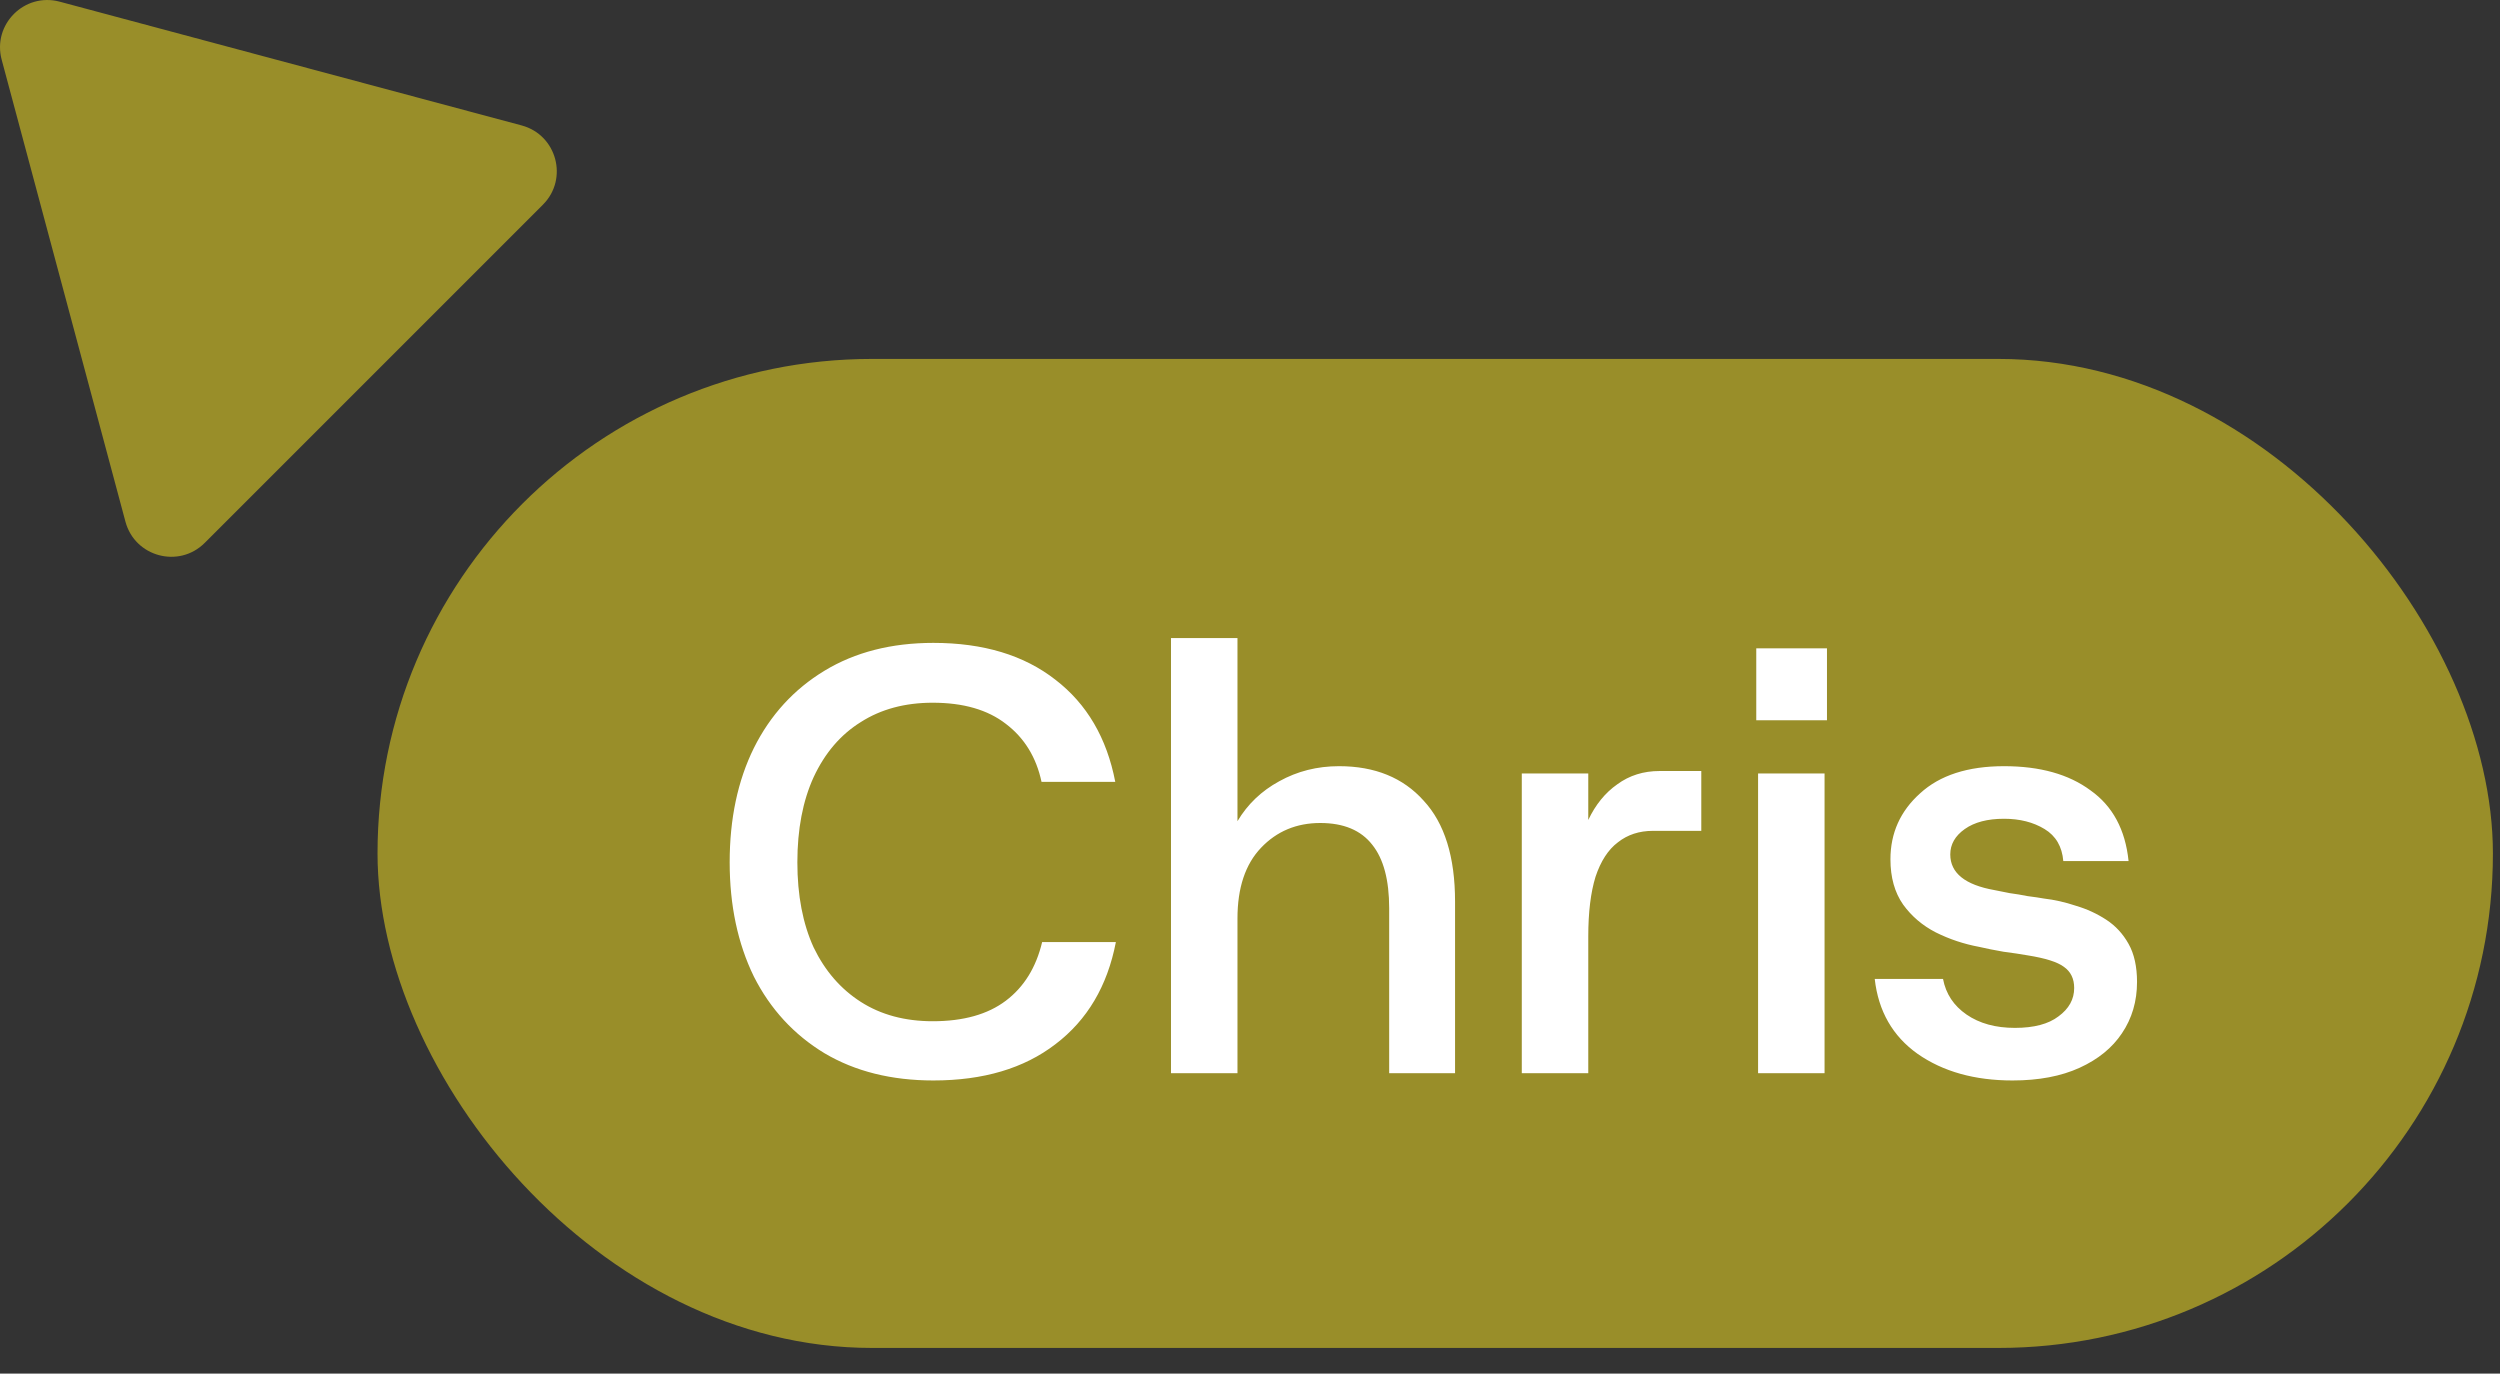
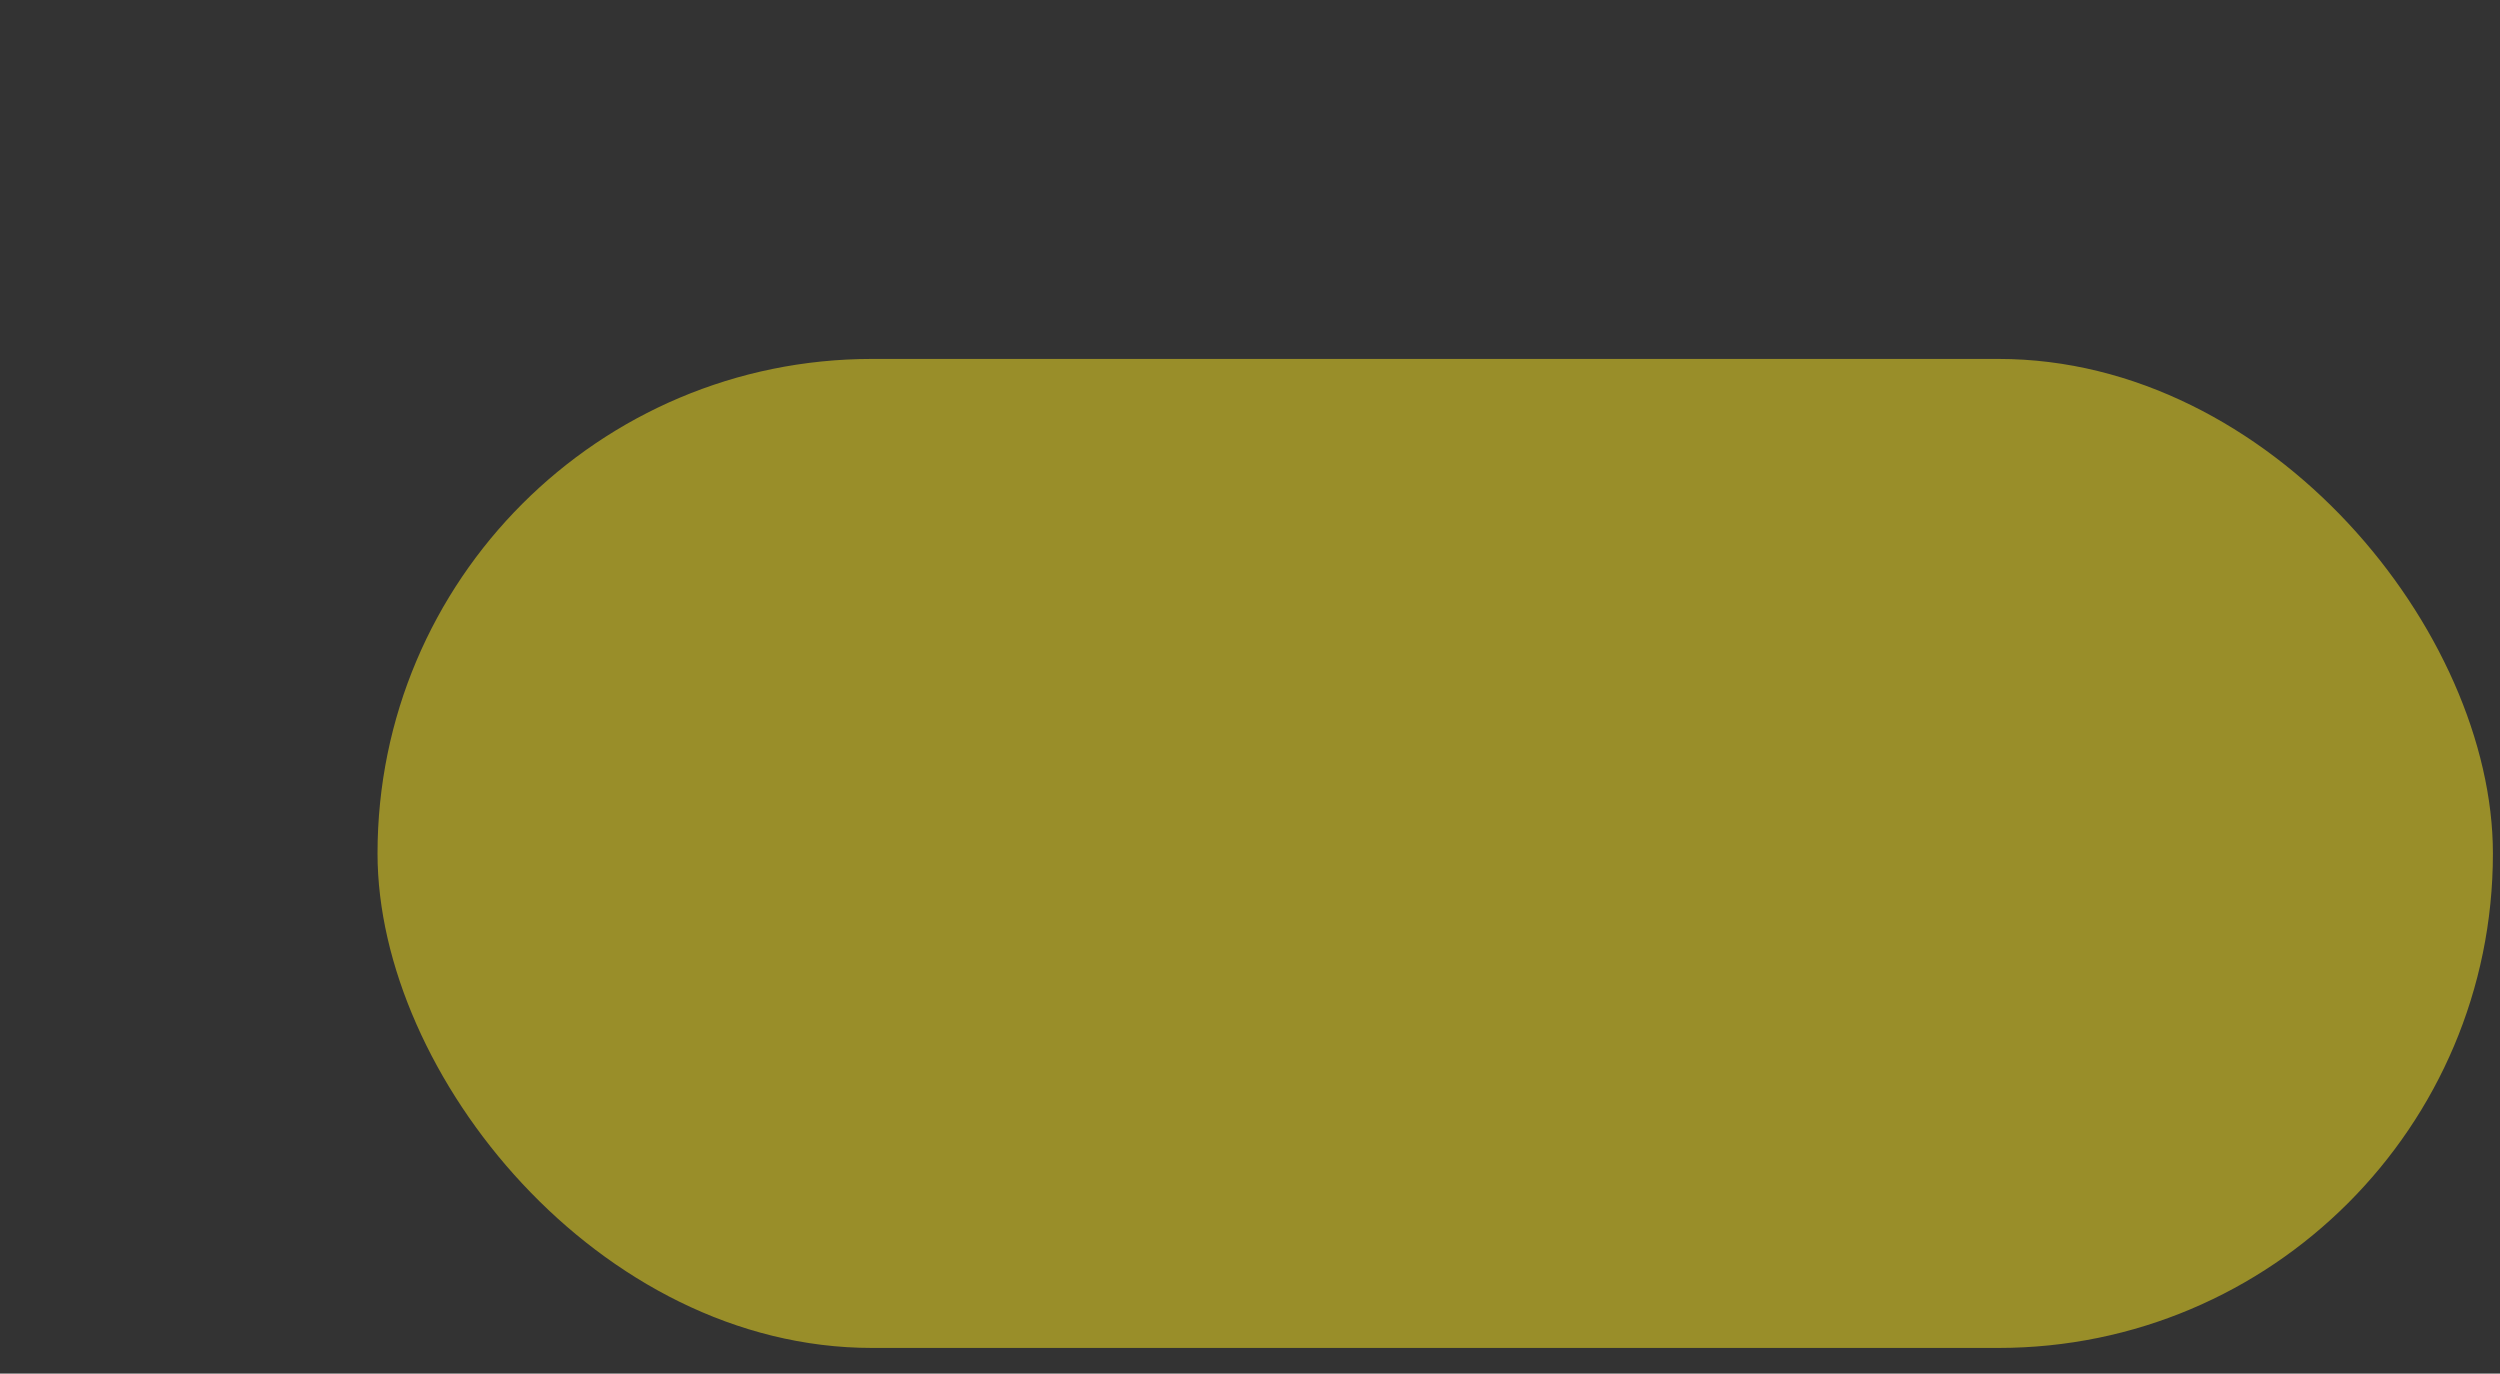
<svg xmlns="http://www.w3.org/2000/svg" width="91" height="50" viewBox="0 0 91 50" fill="none">
  <rect x="0" y="0" width="91" height="50" fill="#333333" stroke="none" />
-   <path d="M0.061 2.173C-0.283 0.891 0.89 -0.283 2.173 0.061L18.988 4.566C20.27 4.91 20.7 6.513 19.761 7.452L7.452 19.761C6.513 20.7 4.91 20.27 4.566 18.988L0.061 2.173Z" fill="#998E29" />
  <rect x="13.742" y="13.065" width="77" height="36" rx="18" fill="#998E29" />
-   <path d="M33.974 39.329C32.449 39.329 31.129 38.999 30.014 38.339C28.899 37.664 28.041 36.733 27.44 35.545C26.854 34.342 26.56 32.956 26.56 31.387C26.56 29.803 26.854 28.417 27.44 27.229C28.041 26.026 28.899 25.088 30.014 24.413C31.129 23.738 32.449 23.401 33.974 23.401C35.793 23.401 37.274 23.848 38.418 24.743C39.562 25.623 40.288 26.862 40.596 28.461H37.912C37.721 27.566 37.289 26.862 36.614 26.349C35.954 25.836 35.067 25.579 33.952 25.579C32.94 25.579 32.068 25.814 31.334 26.283C30.601 26.738 30.029 27.405 29.618 28.285C29.222 29.15 29.024 30.184 29.024 31.387C29.024 32.59 29.222 33.624 29.618 34.489C30.029 35.34 30.601 36 31.334 36.469C32.068 36.938 32.94 37.173 33.952 37.173C35.067 37.173 35.954 36.924 36.614 36.425C37.274 35.926 37.714 35.215 37.934 34.291H40.618C40.31 35.89 39.577 37.129 38.418 38.009C37.274 38.889 35.793 39.329 33.974 39.329ZM42.624 39.065V23.225H45.044V29.891C45.41 29.275 45.916 28.791 46.562 28.439C47.222 28.072 47.948 27.889 48.74 27.889C50.045 27.889 51.072 28.307 51.82 29.143C52.583 29.964 52.964 31.189 52.964 32.817V39.065H50.566V33.059C50.566 32.032 50.361 31.262 49.95 30.749C49.539 30.221 48.908 29.957 48.058 29.957C47.193 29.957 46.474 30.258 45.902 30.859C45.33 31.46 45.044 32.318 45.044 33.433V39.065H42.624ZM55.393 39.065V28.153H57.813V29.847C58.077 29.29 58.429 28.857 58.869 28.549C59.309 28.226 59.823 28.065 60.409 28.065H61.927V30.243H60.167C59.669 30.243 59.243 30.382 58.891 30.661C58.539 30.925 58.268 31.343 58.077 31.915C57.901 32.487 57.813 33.213 57.813 34.093V39.065H55.393ZM63.994 39.065V28.153H66.414V39.065H63.994ZM63.928 26.217V23.599H66.502V26.217H63.928ZM73.256 39.329C71.878 39.329 70.726 39.006 69.802 38.361C68.893 37.716 68.372 36.806 68.24 35.633H70.726C70.829 36.176 71.115 36.608 71.584 36.931C72.054 37.254 72.64 37.415 73.344 37.415C74.034 37.415 74.562 37.276 74.928 36.997C75.31 36.718 75.5 36.374 75.5 35.963C75.5 35.626 75.376 35.369 75.126 35.193C74.892 35.017 74.452 34.878 73.806 34.775C73.557 34.731 73.264 34.687 72.926 34.643C72.589 34.584 72.296 34.526 72.046 34.467C71.489 34.364 70.961 34.188 70.462 33.939C69.978 33.69 69.582 33.352 69.274 32.927C68.966 32.487 68.812 31.937 68.812 31.277C68.812 30.324 69.172 29.524 69.89 28.879C70.609 28.219 71.628 27.889 72.948 27.889C74.254 27.889 75.302 28.182 76.094 28.769C76.901 29.341 77.363 30.199 77.48 31.343H75.104C75.06 30.815 74.833 30.426 74.422 30.177C74.012 29.928 73.52 29.803 72.948 29.803C72.347 29.803 71.87 29.928 71.518 30.177C71.166 30.426 70.99 30.734 70.99 31.101C70.99 31.776 71.526 32.208 72.596 32.399C72.758 32.428 72.941 32.465 73.146 32.509C73.366 32.538 73.586 32.575 73.806 32.619C74.041 32.648 74.239 32.678 74.4 32.707C74.782 32.751 75.17 32.839 75.566 32.971C75.962 33.088 76.329 33.257 76.666 33.477C77.004 33.697 77.275 33.99 77.48 34.357C77.686 34.724 77.788 35.186 77.788 35.743C77.788 36.447 77.605 37.07 77.238 37.613C76.886 38.141 76.373 38.559 75.698 38.867C75.024 39.175 74.21 39.329 73.256 39.329Z" fill="white" />
</svg>